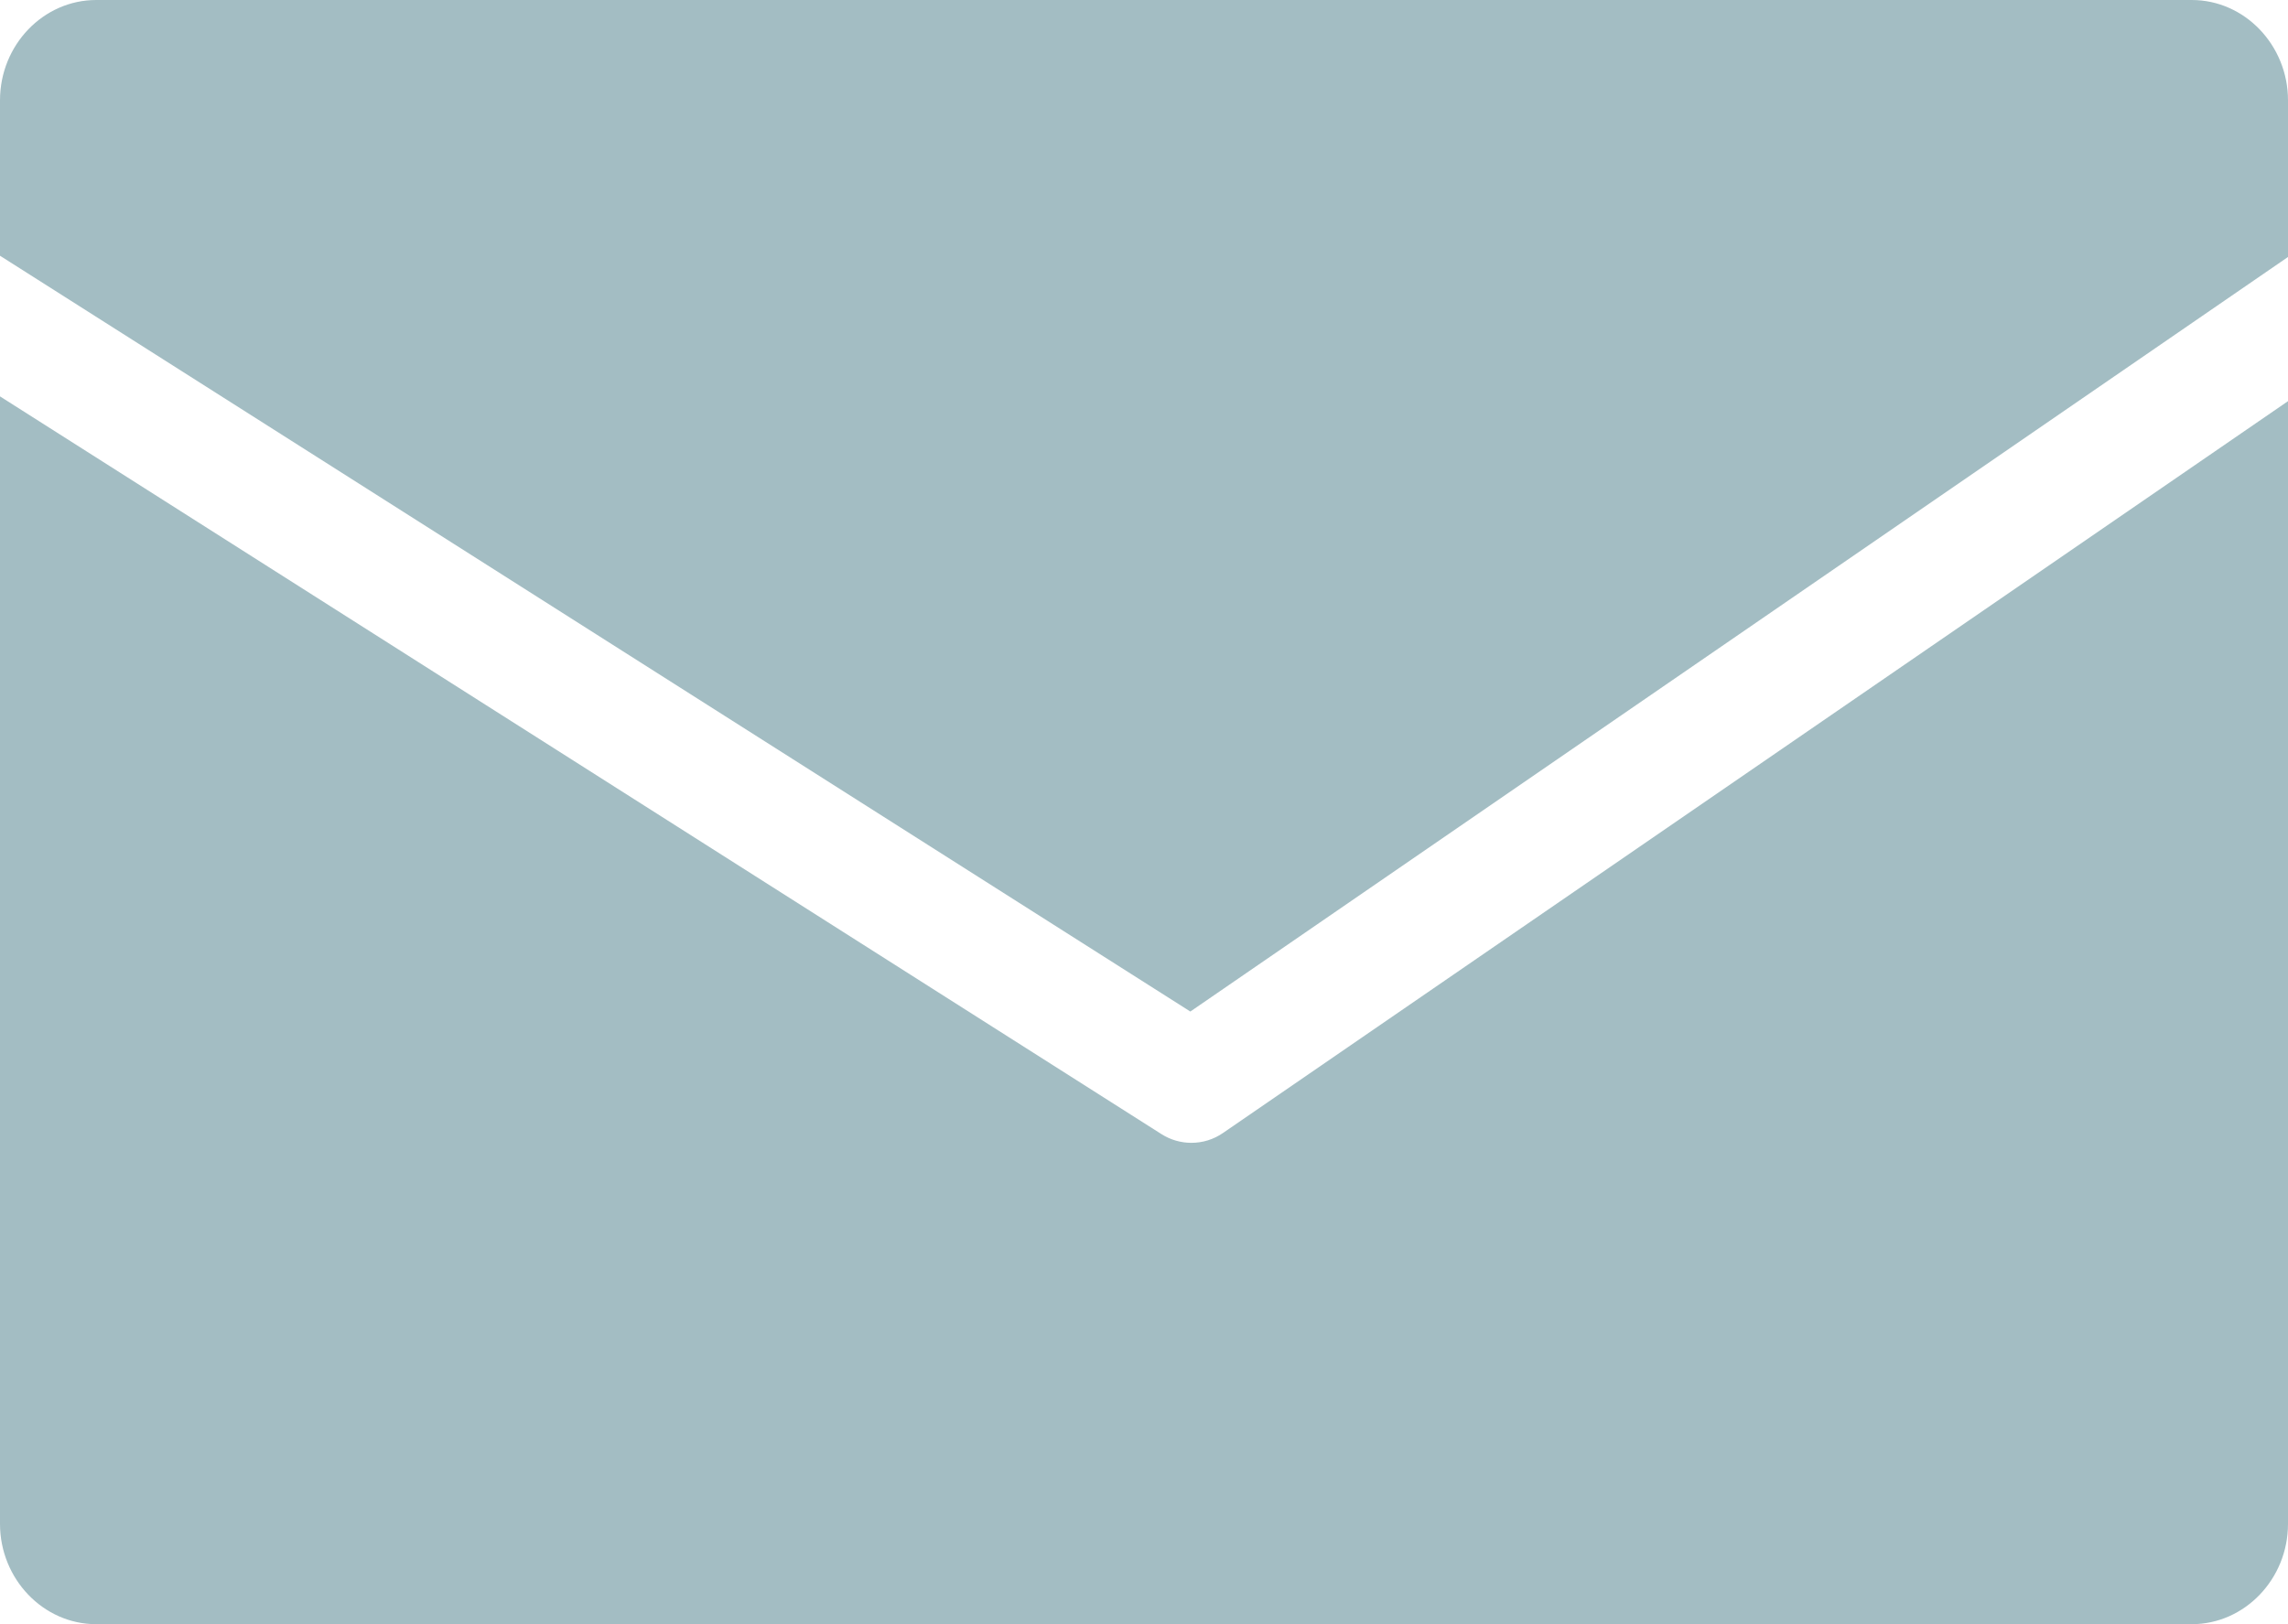
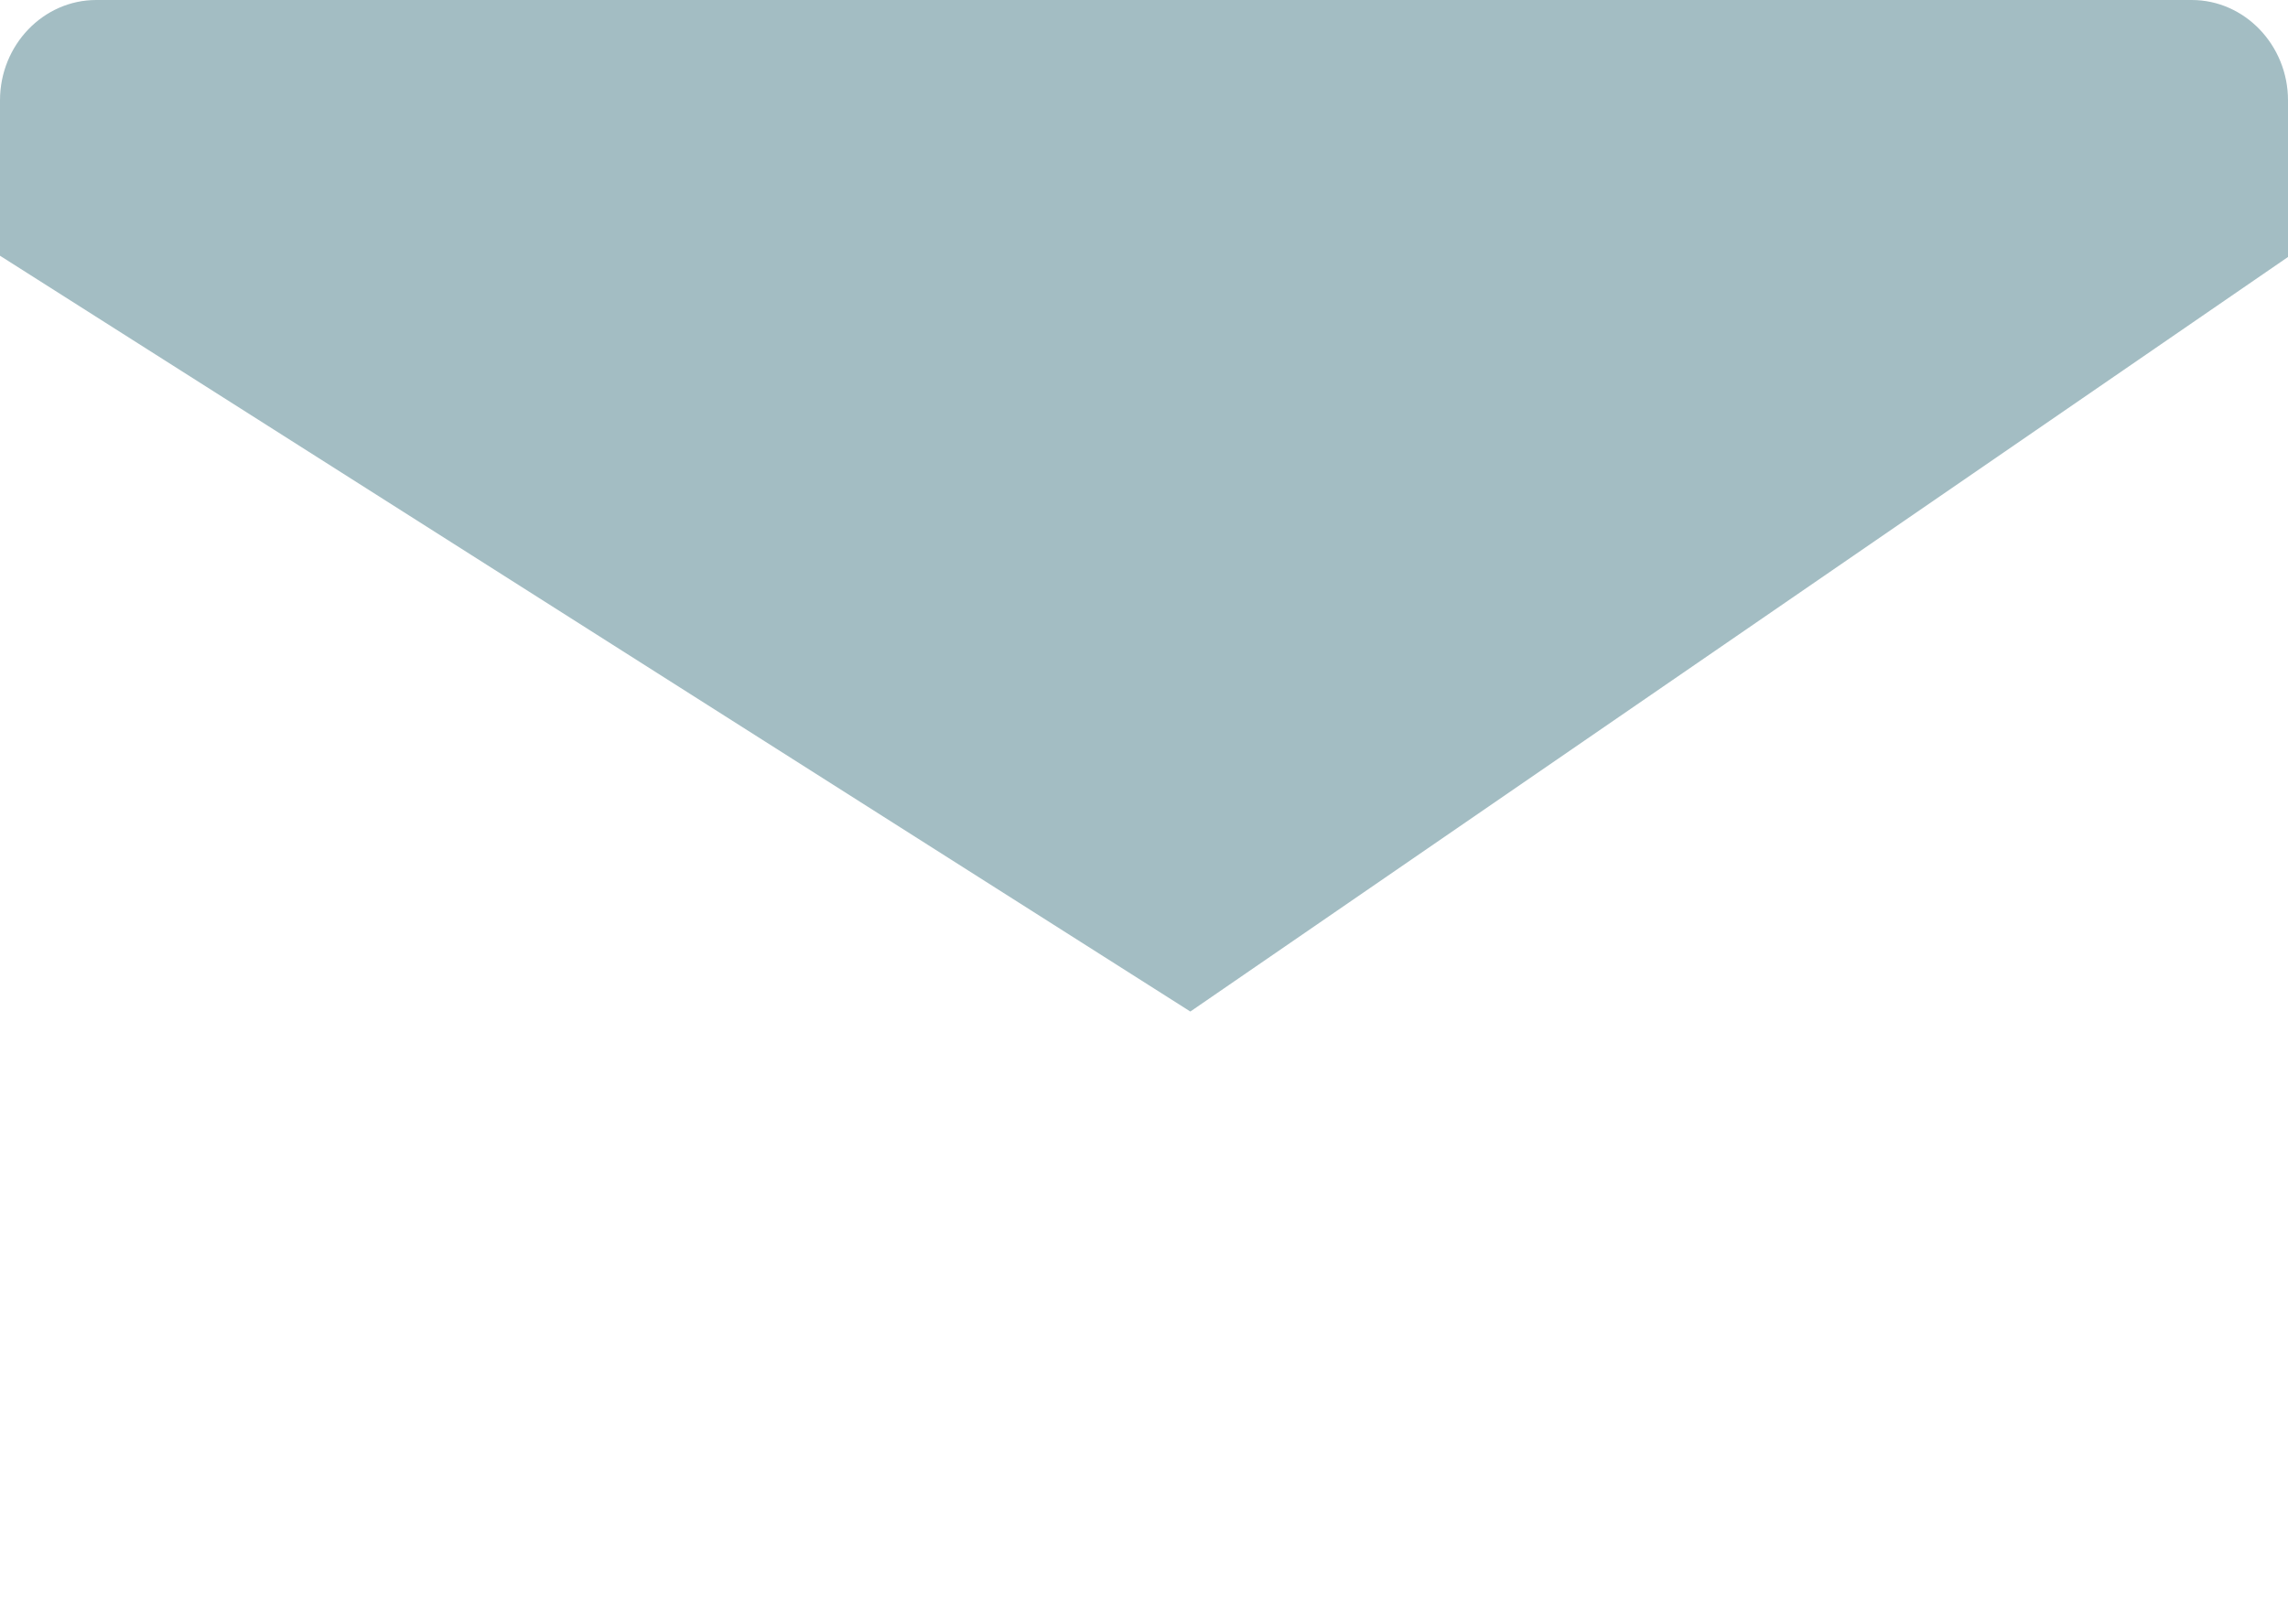
<svg xmlns="http://www.w3.org/2000/svg" id="_レイヤー_2" viewBox="0 0 110.1 78.18">
  <defs>
    <style>.cls-1{fill:#a3bdc3;}</style>
  </defs>
  <g id="_表示">
    <g>
-       <path class="cls-1" d="M58.86,54.53c-.46,.32-.99,.48-1.53,.48-.5,0-1-.14-1.44-.42L0,19.08v54.27c0,2.65,2.08,4.83,4.63,4.83H105.47c2.54,0,4.63-2.17,4.63-4.83V19.31L58.86,54.53Z" />
      <path class="cls-1" d="M57.28,48.69L110.1,12.37V4.83c0-2.65-2.08-4.83-4.63-4.83H4.63C2.08,0,0,2.17,0,4.83v7.48L57.28,48.69Z" />
    </g>
  </g>
</svg>